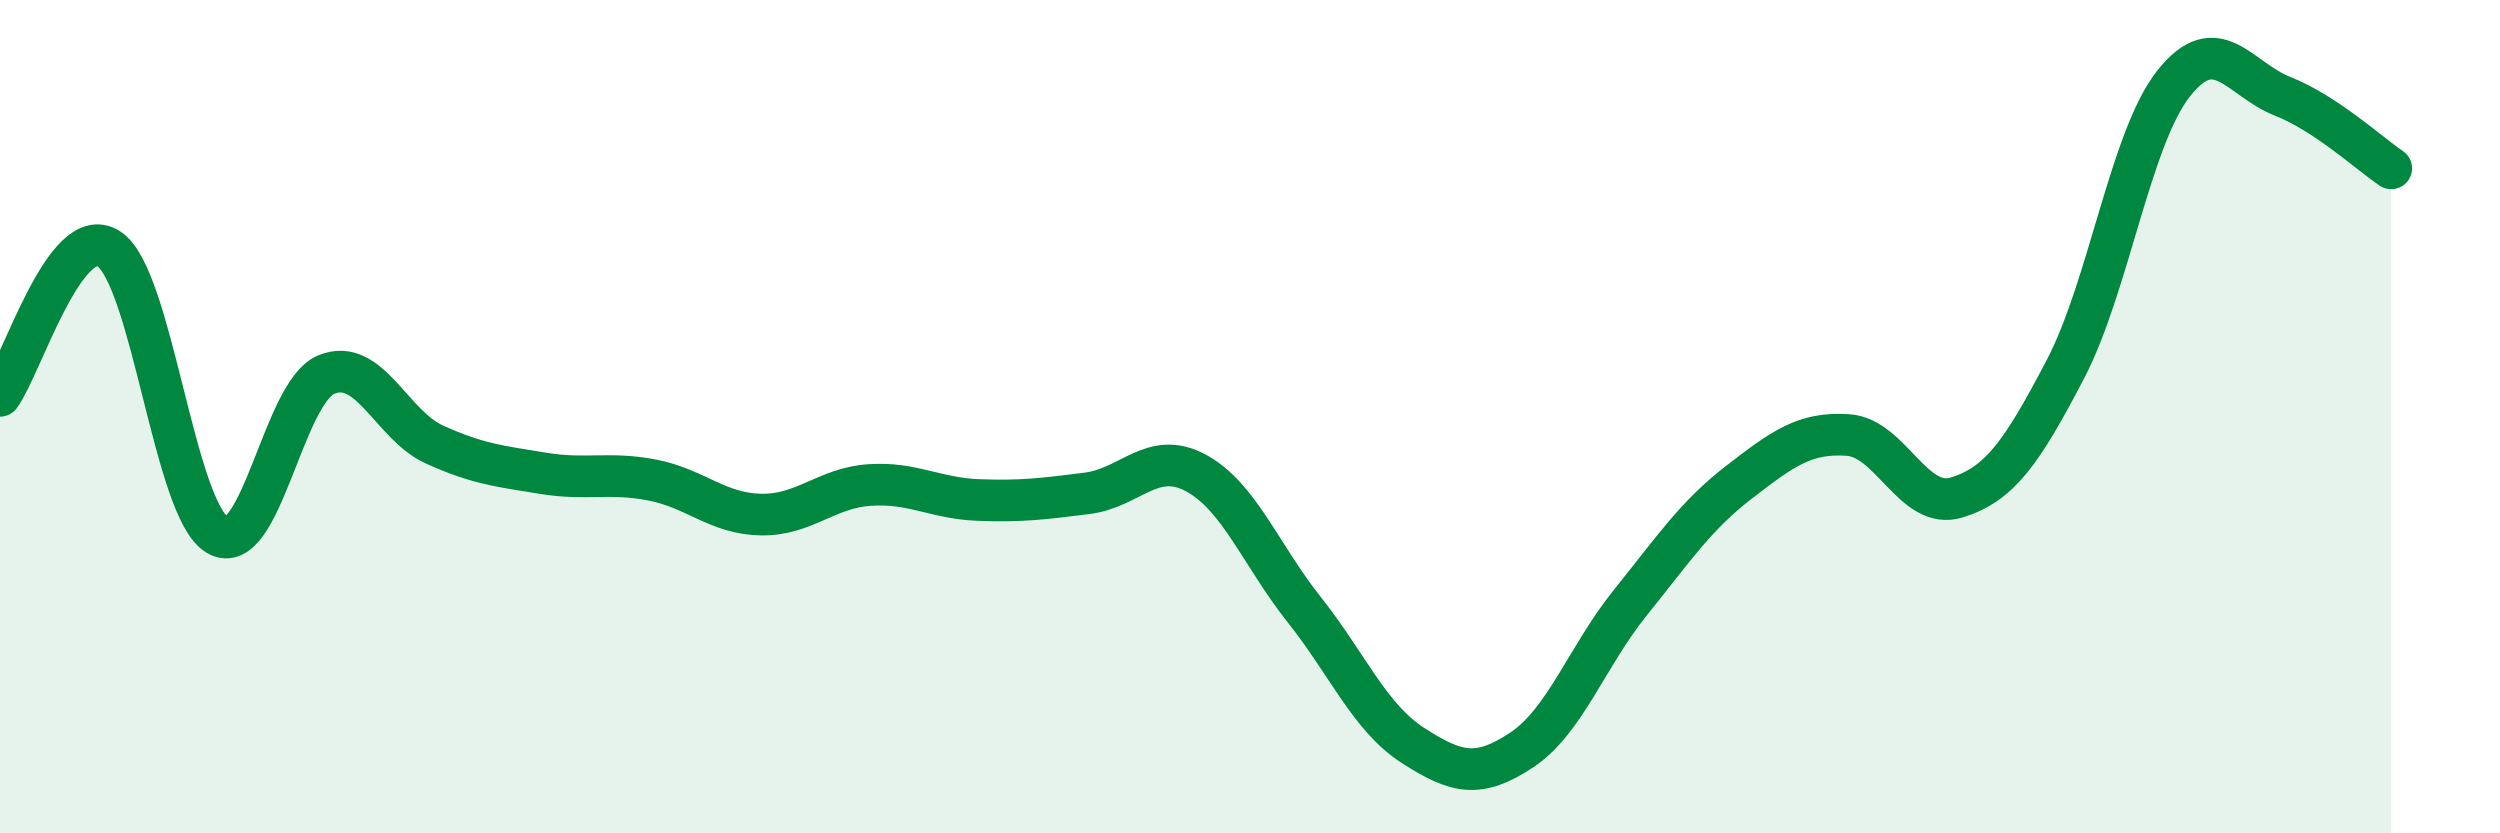
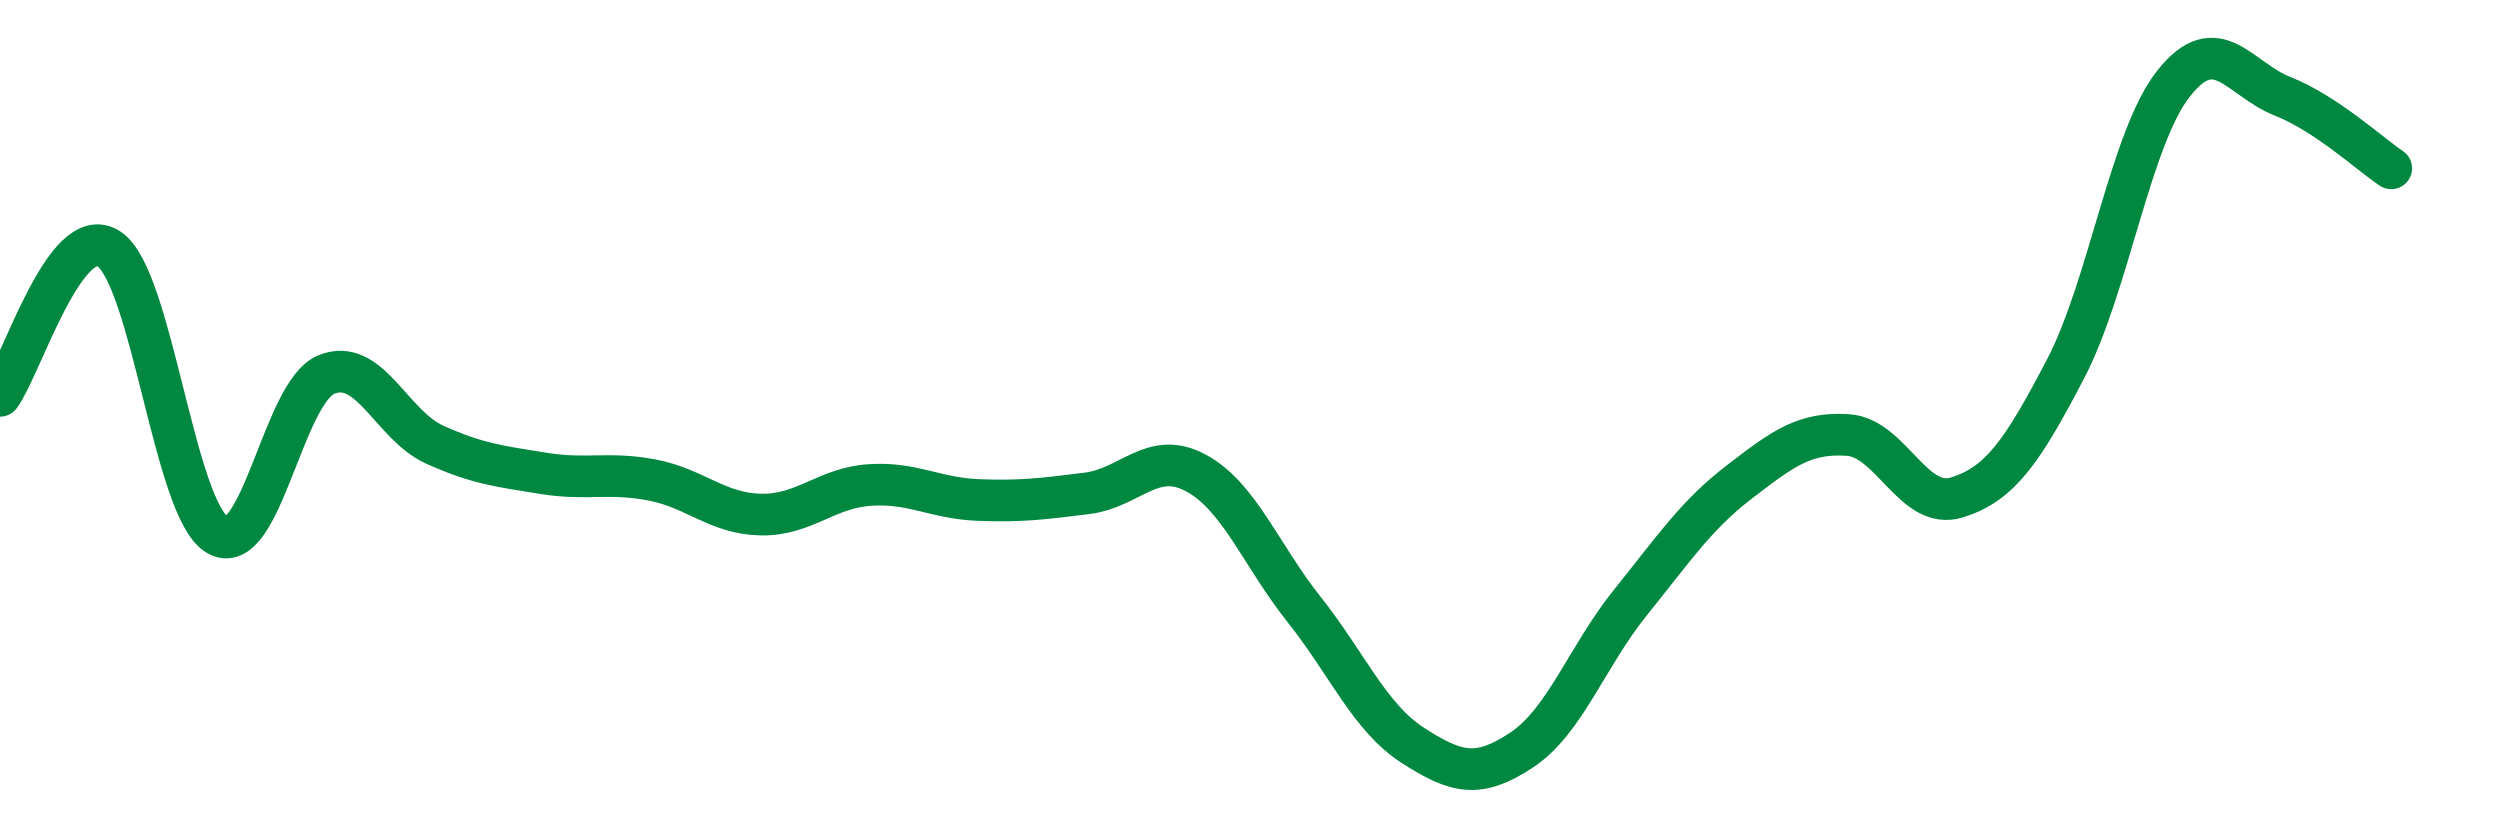
<svg xmlns="http://www.w3.org/2000/svg" width="60" height="20" viewBox="0 0 60 20">
-   <path d="M 0,9.5 C 0.52,8.79 1.57,5.3 2.61,5.97 C 3.65,6.64 4.18,12.24 5.22,12.84 C 6.26,13.44 6.79,9.42 7.83,8.99 C 8.87,8.56 9.39,10.2 10.43,10.67 C 11.47,11.14 12,11.19 13.04,11.36 C 14.08,11.53 14.61,11.32 15.65,11.52 C 16.69,11.72 17.22,12.33 18.26,12.35 C 19.3,12.37 19.83,11.71 20.87,11.64 C 21.91,11.57 22.44,11.96 23.48,12 C 24.52,12.04 25.05,11.97 26.09,11.84 C 27.13,11.71 27.66,10.79 28.7,11.35 C 29.74,11.91 30.26,13.32 31.3,14.63 C 32.34,15.94 32.87,17.22 33.91,17.89 C 34.95,18.56 35.48,18.69 36.52,18 C 37.56,17.31 38.09,15.75 39.13,14.46 C 40.17,13.17 40.7,12.37 41.74,11.57 C 42.78,10.77 43.31,10.37 44.35,10.44 C 45.39,10.51 45.92,12.26 46.96,11.94 C 48,11.62 48.53,10.85 49.57,8.86 C 50.61,6.87 51.13,3.31 52.17,2 C 53.21,0.69 53.74,1.9 54.78,2.31 C 55.82,2.72 56.87,3.69 57.39,4.04L57.39 20L0 20Z" fill="#008740" opacity="0.1" stroke-linecap="round" stroke-linejoin="round" />
  <path d="M 0,9.5 C 0.52,8.79 1.57,5.3 2.61,5.97 C 3.65,6.64 4.18,12.24 5.22,12.84 C 6.26,13.44 6.79,9.42 7.83,8.99 C 8.87,8.56 9.39,10.2 10.43,10.67 C 11.47,11.14 12,11.19 13.04,11.36 C 14.08,11.53 14.61,11.32 15.65,11.52 C 16.69,11.72 17.22,12.33 18.26,12.35 C 19.3,12.37 19.83,11.71 20.87,11.64 C 21.91,11.57 22.44,11.96 23.48,12 C 24.52,12.04 25.05,11.97 26.09,11.84 C 27.13,11.71 27.66,10.79 28.7,11.35 C 29.74,11.91 30.26,13.32 31.3,14.63 C 32.34,15.94 32.87,17.22 33.91,17.89 C 34.95,18.56 35.48,18.69 36.52,18 C 37.56,17.31 38.09,15.75 39.13,14.46 C 40.17,13.17 40.7,12.37 41.74,11.57 C 42.78,10.77 43.31,10.37 44.35,10.44 C 45.39,10.51 45.92,12.26 46.96,11.94 C 48,11.62 48.53,10.85 49.57,8.86 C 50.61,6.87 51.13,3.31 52.17,2 C 53.21,0.69 53.74,1.9 54.78,2.31 C 55.82,2.72 56.87,3.69 57.39,4.04" stroke="#008740" stroke-width="1" fill="none" stroke-linecap="round" stroke-linejoin="round" />
</svg>